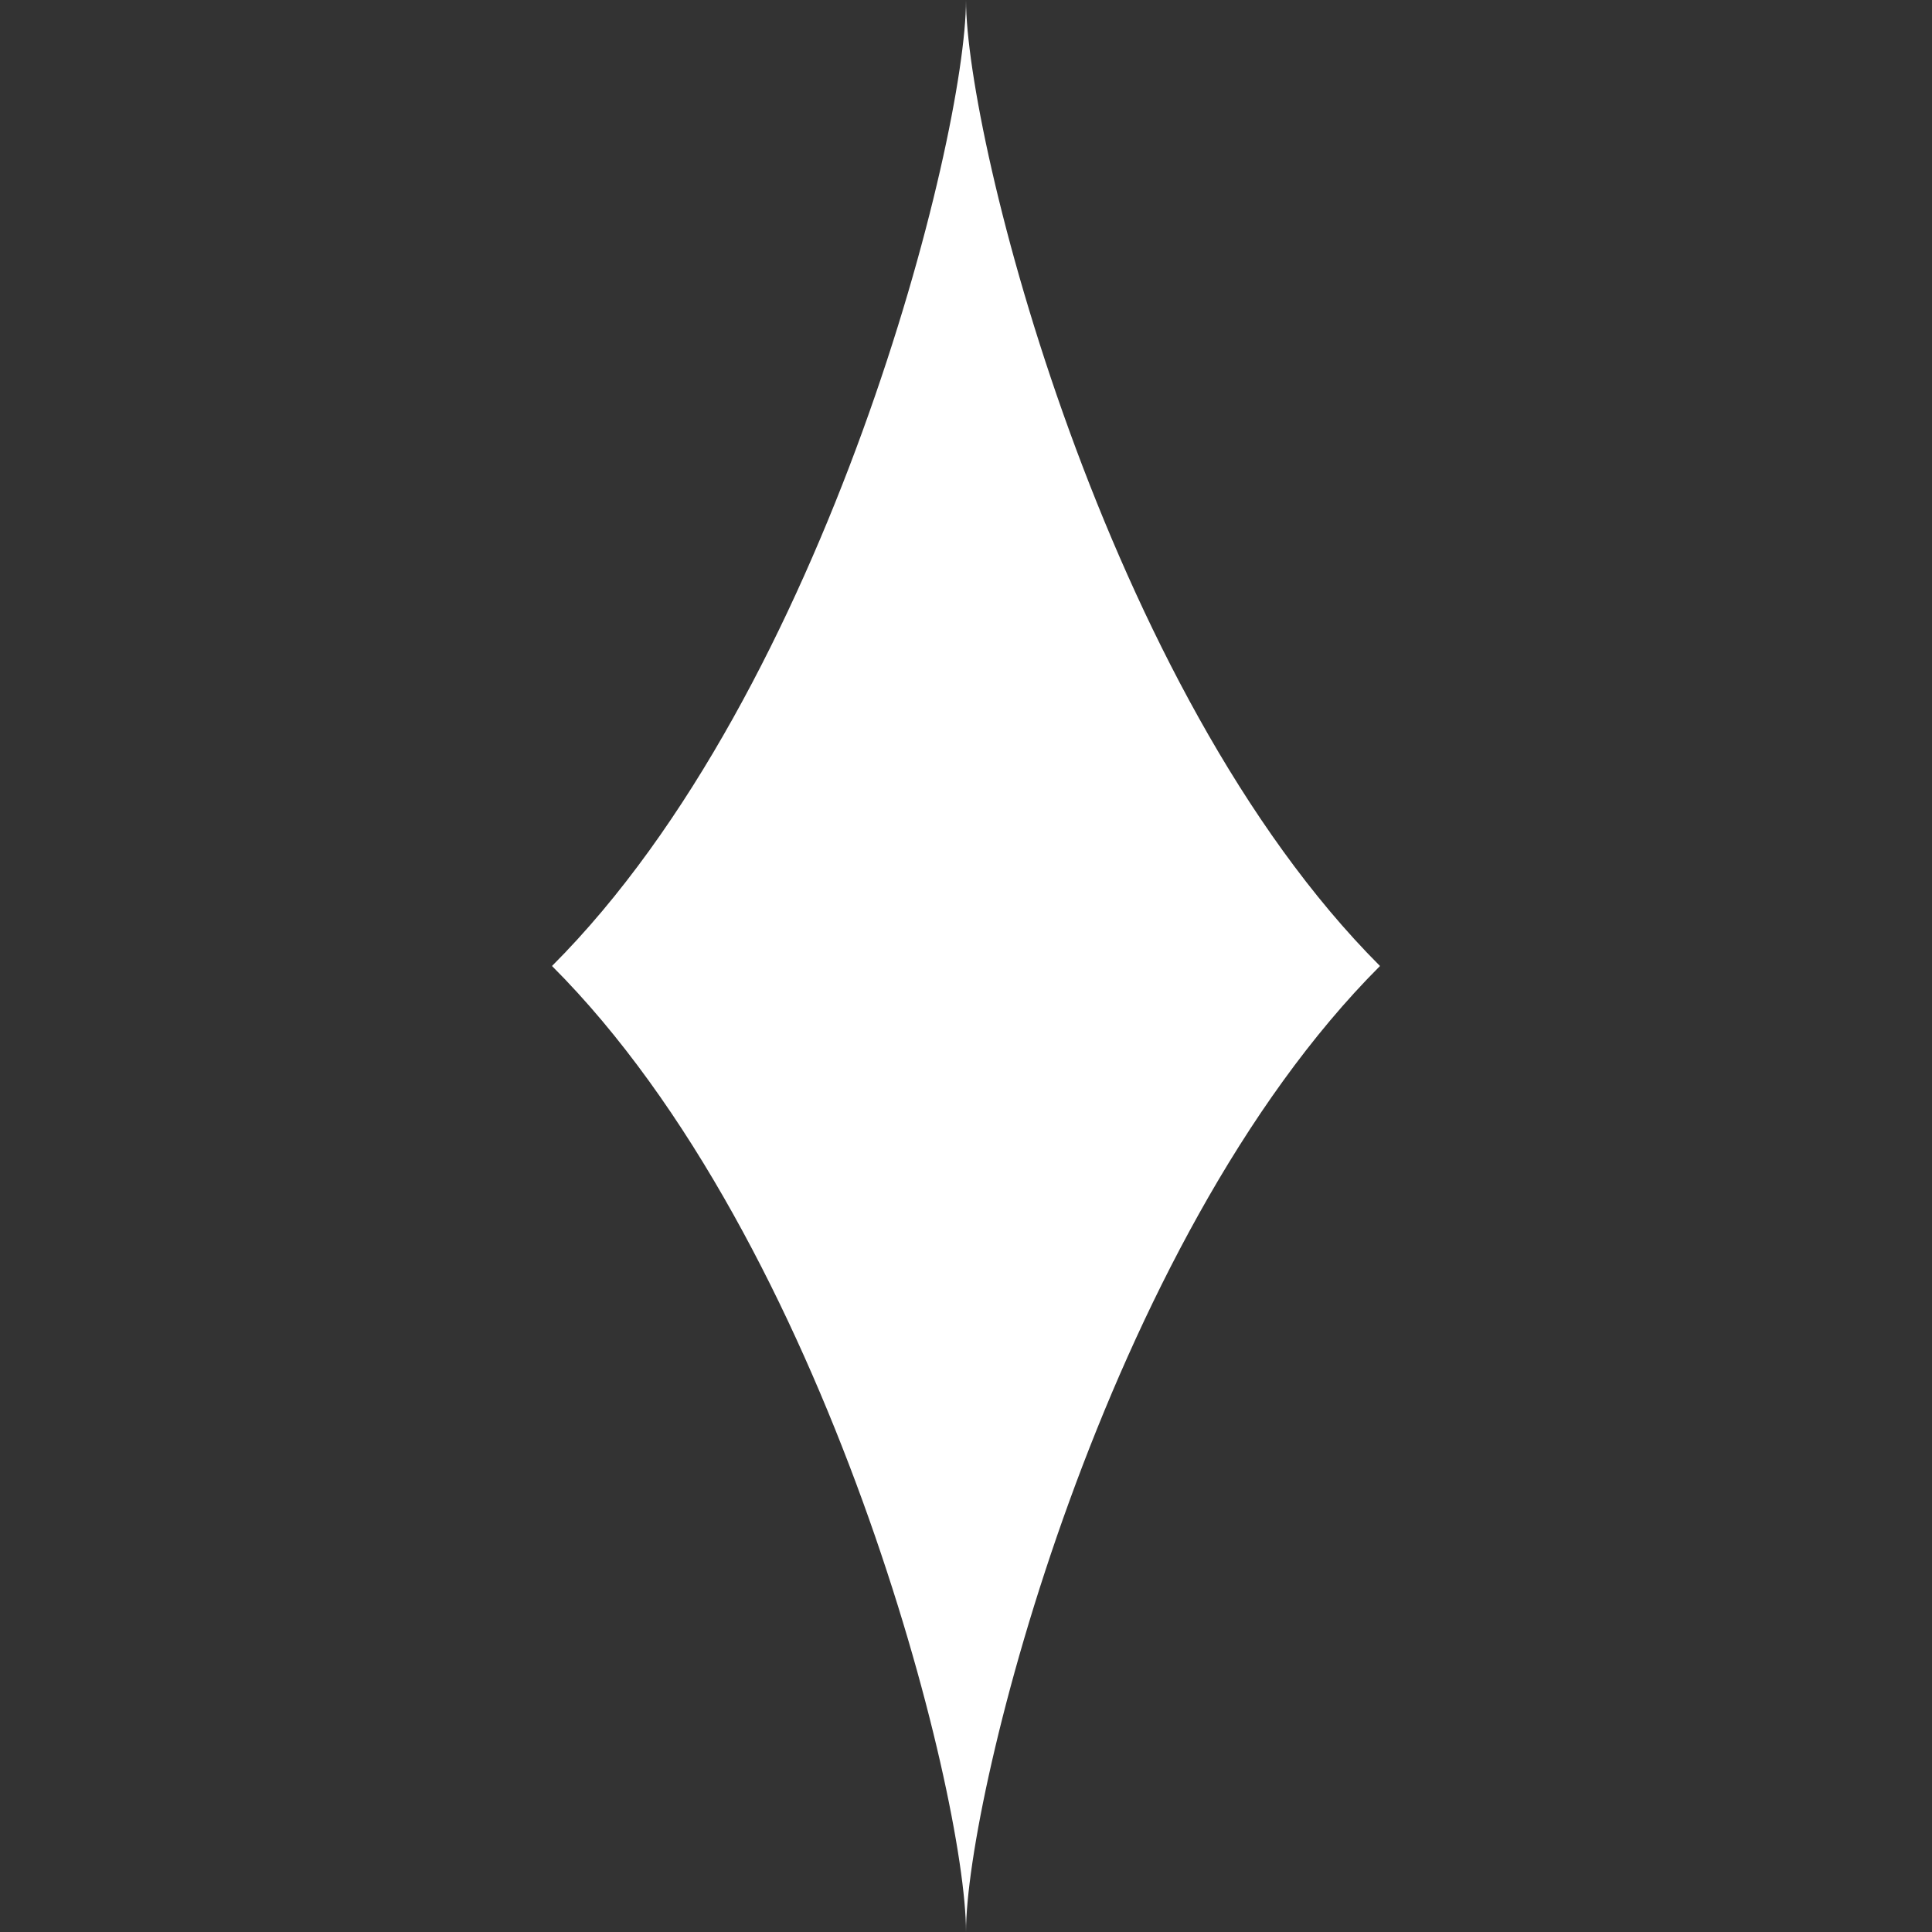
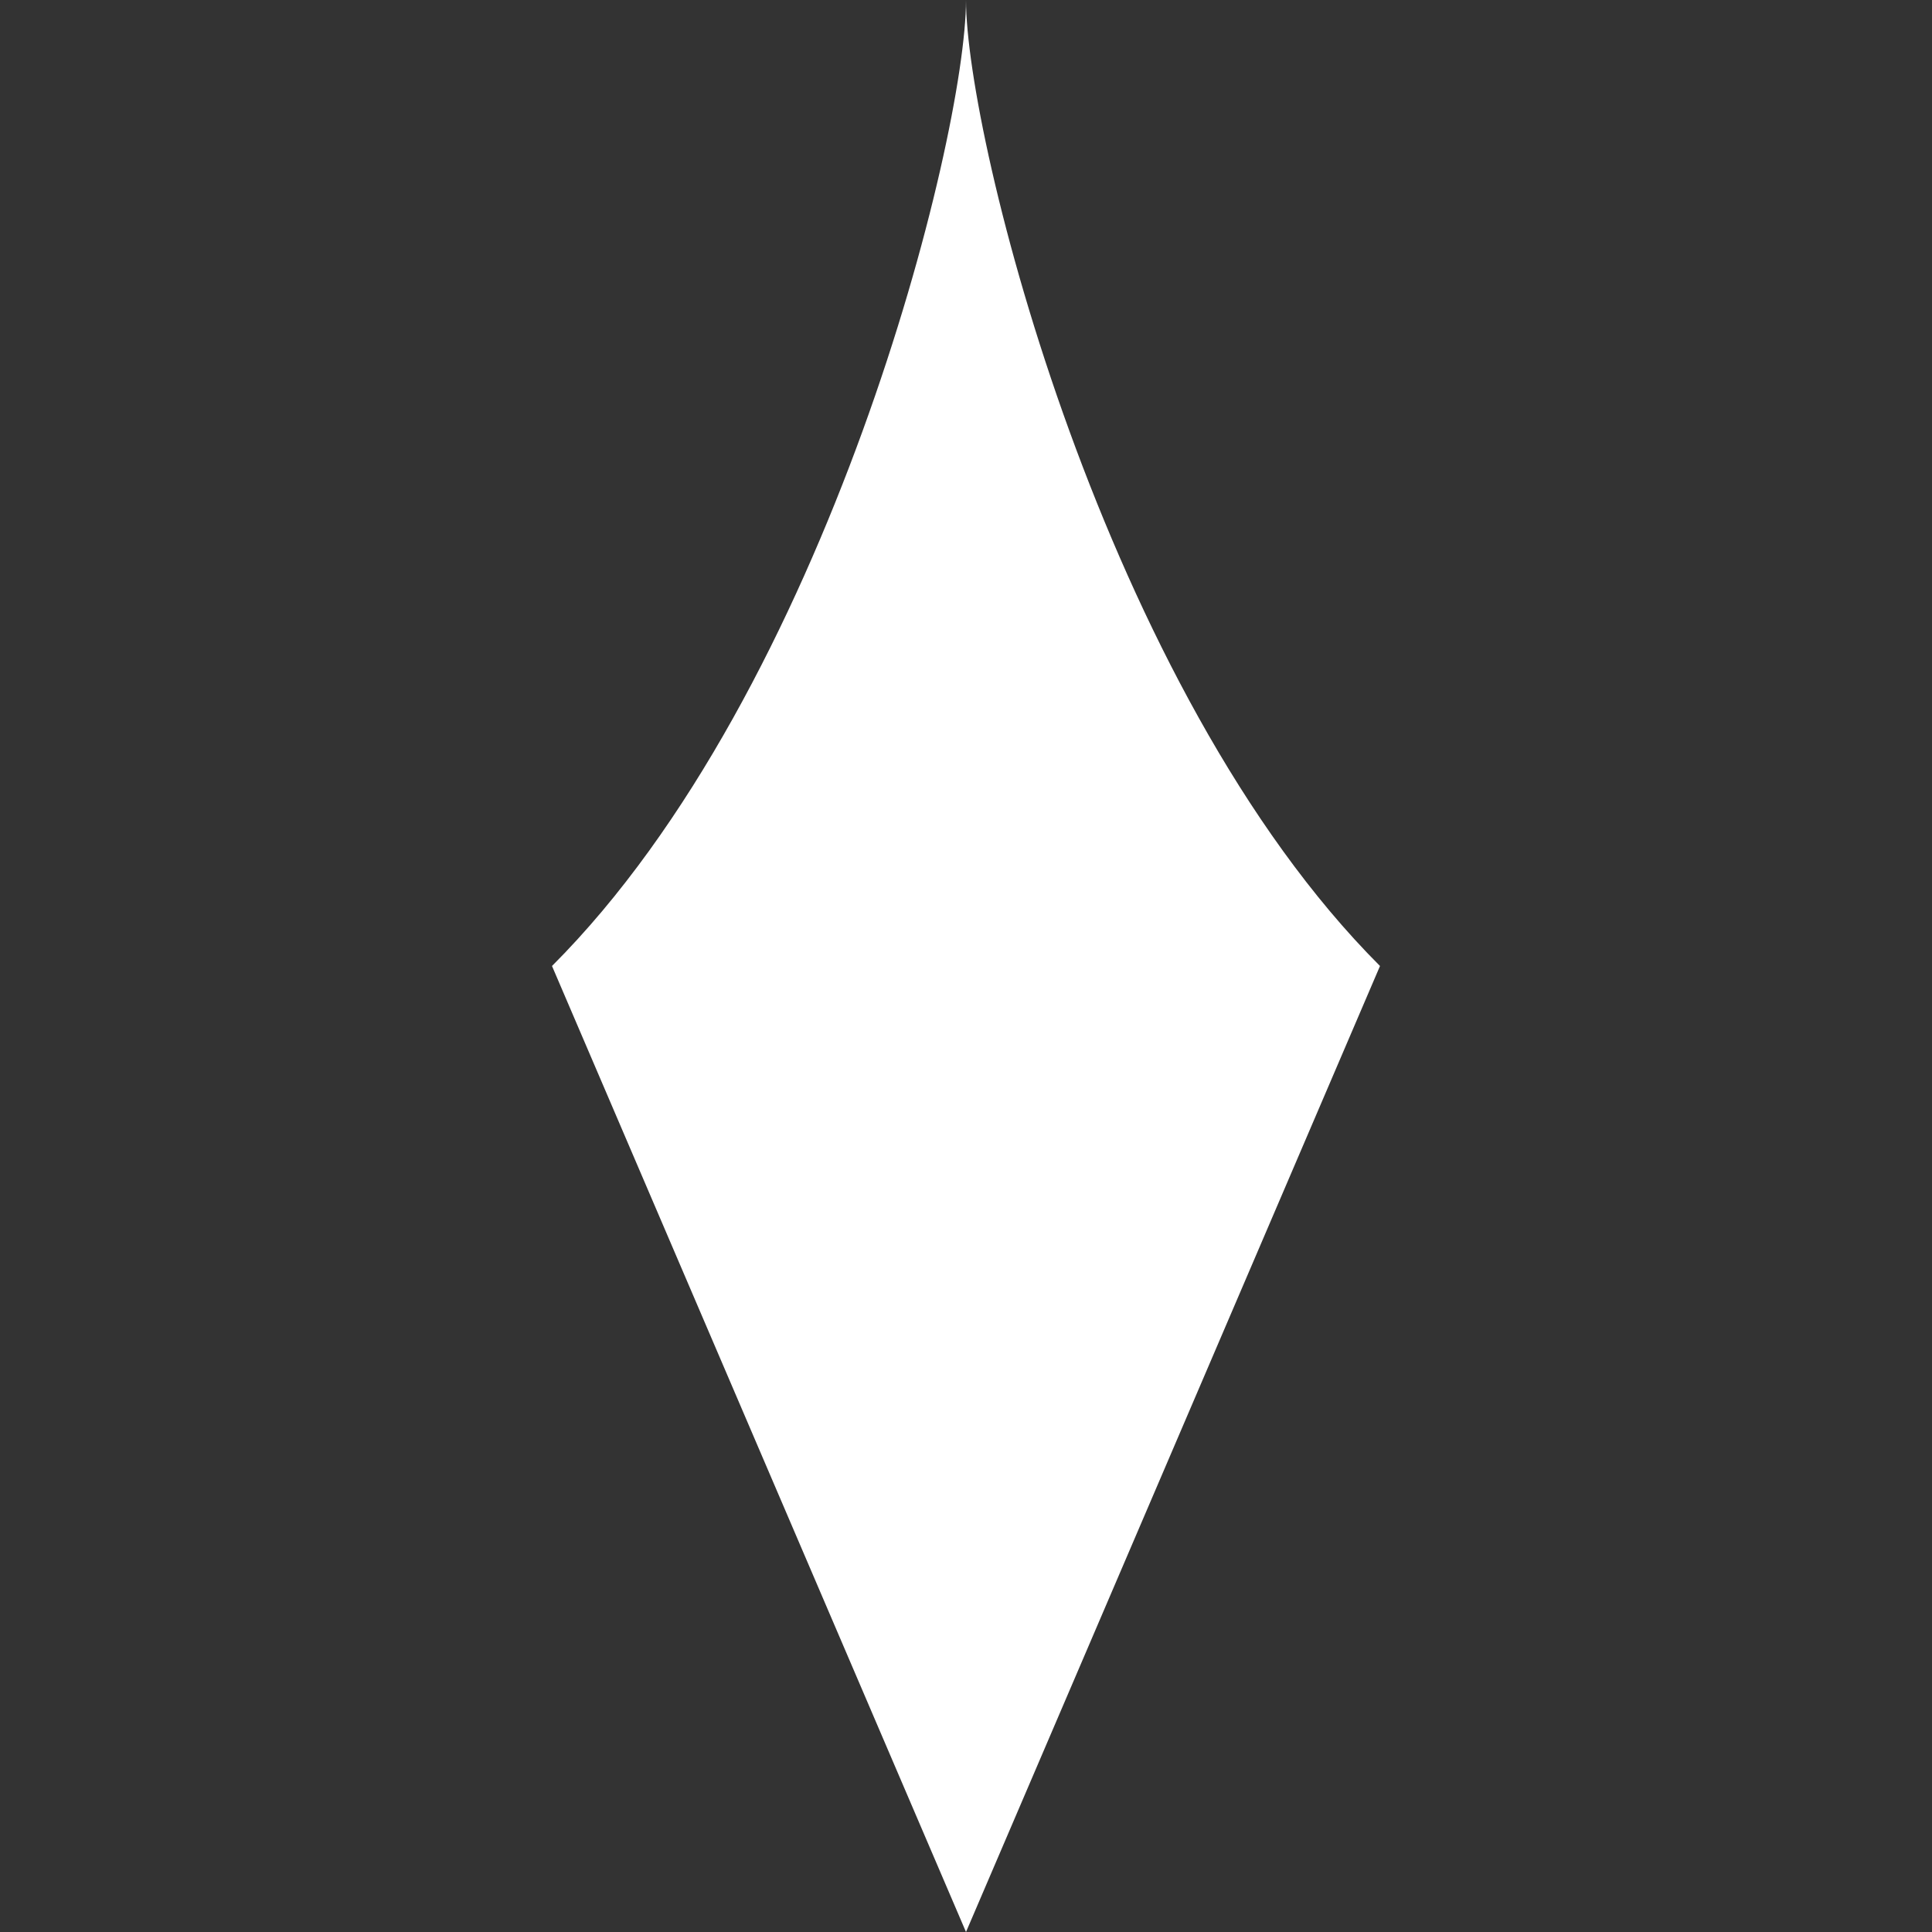
<svg xmlns="http://www.w3.org/2000/svg" viewBox="-7 -5 14 14">
  <rect x="-7" y="-5" width="14" height="14" fill="#333333" stroke="none" />
-   <path d="M 0 -5 L -3 2 L 0 9 L 3 2 M 0 -5 C 0 -4 -1 0 -3 2 M 3 2 C 1 0 0 -4 0 -5 M -3 2 C -1 4 0 8 0 9 M 0 9 C 0 8 1 4 3 2" fill="#ffffff" />
+   <path d="M 0 -5 L -3 2 L 0 9 L 3 2 M 0 -5 C 0 -4 -1 0 -3 2 M 3 2 C 1 0 0 -4 0 -5 M -3 2 C -1 4 0 8 0 9 C 0 8 1 4 3 2" fill="#ffffff" />
</svg>